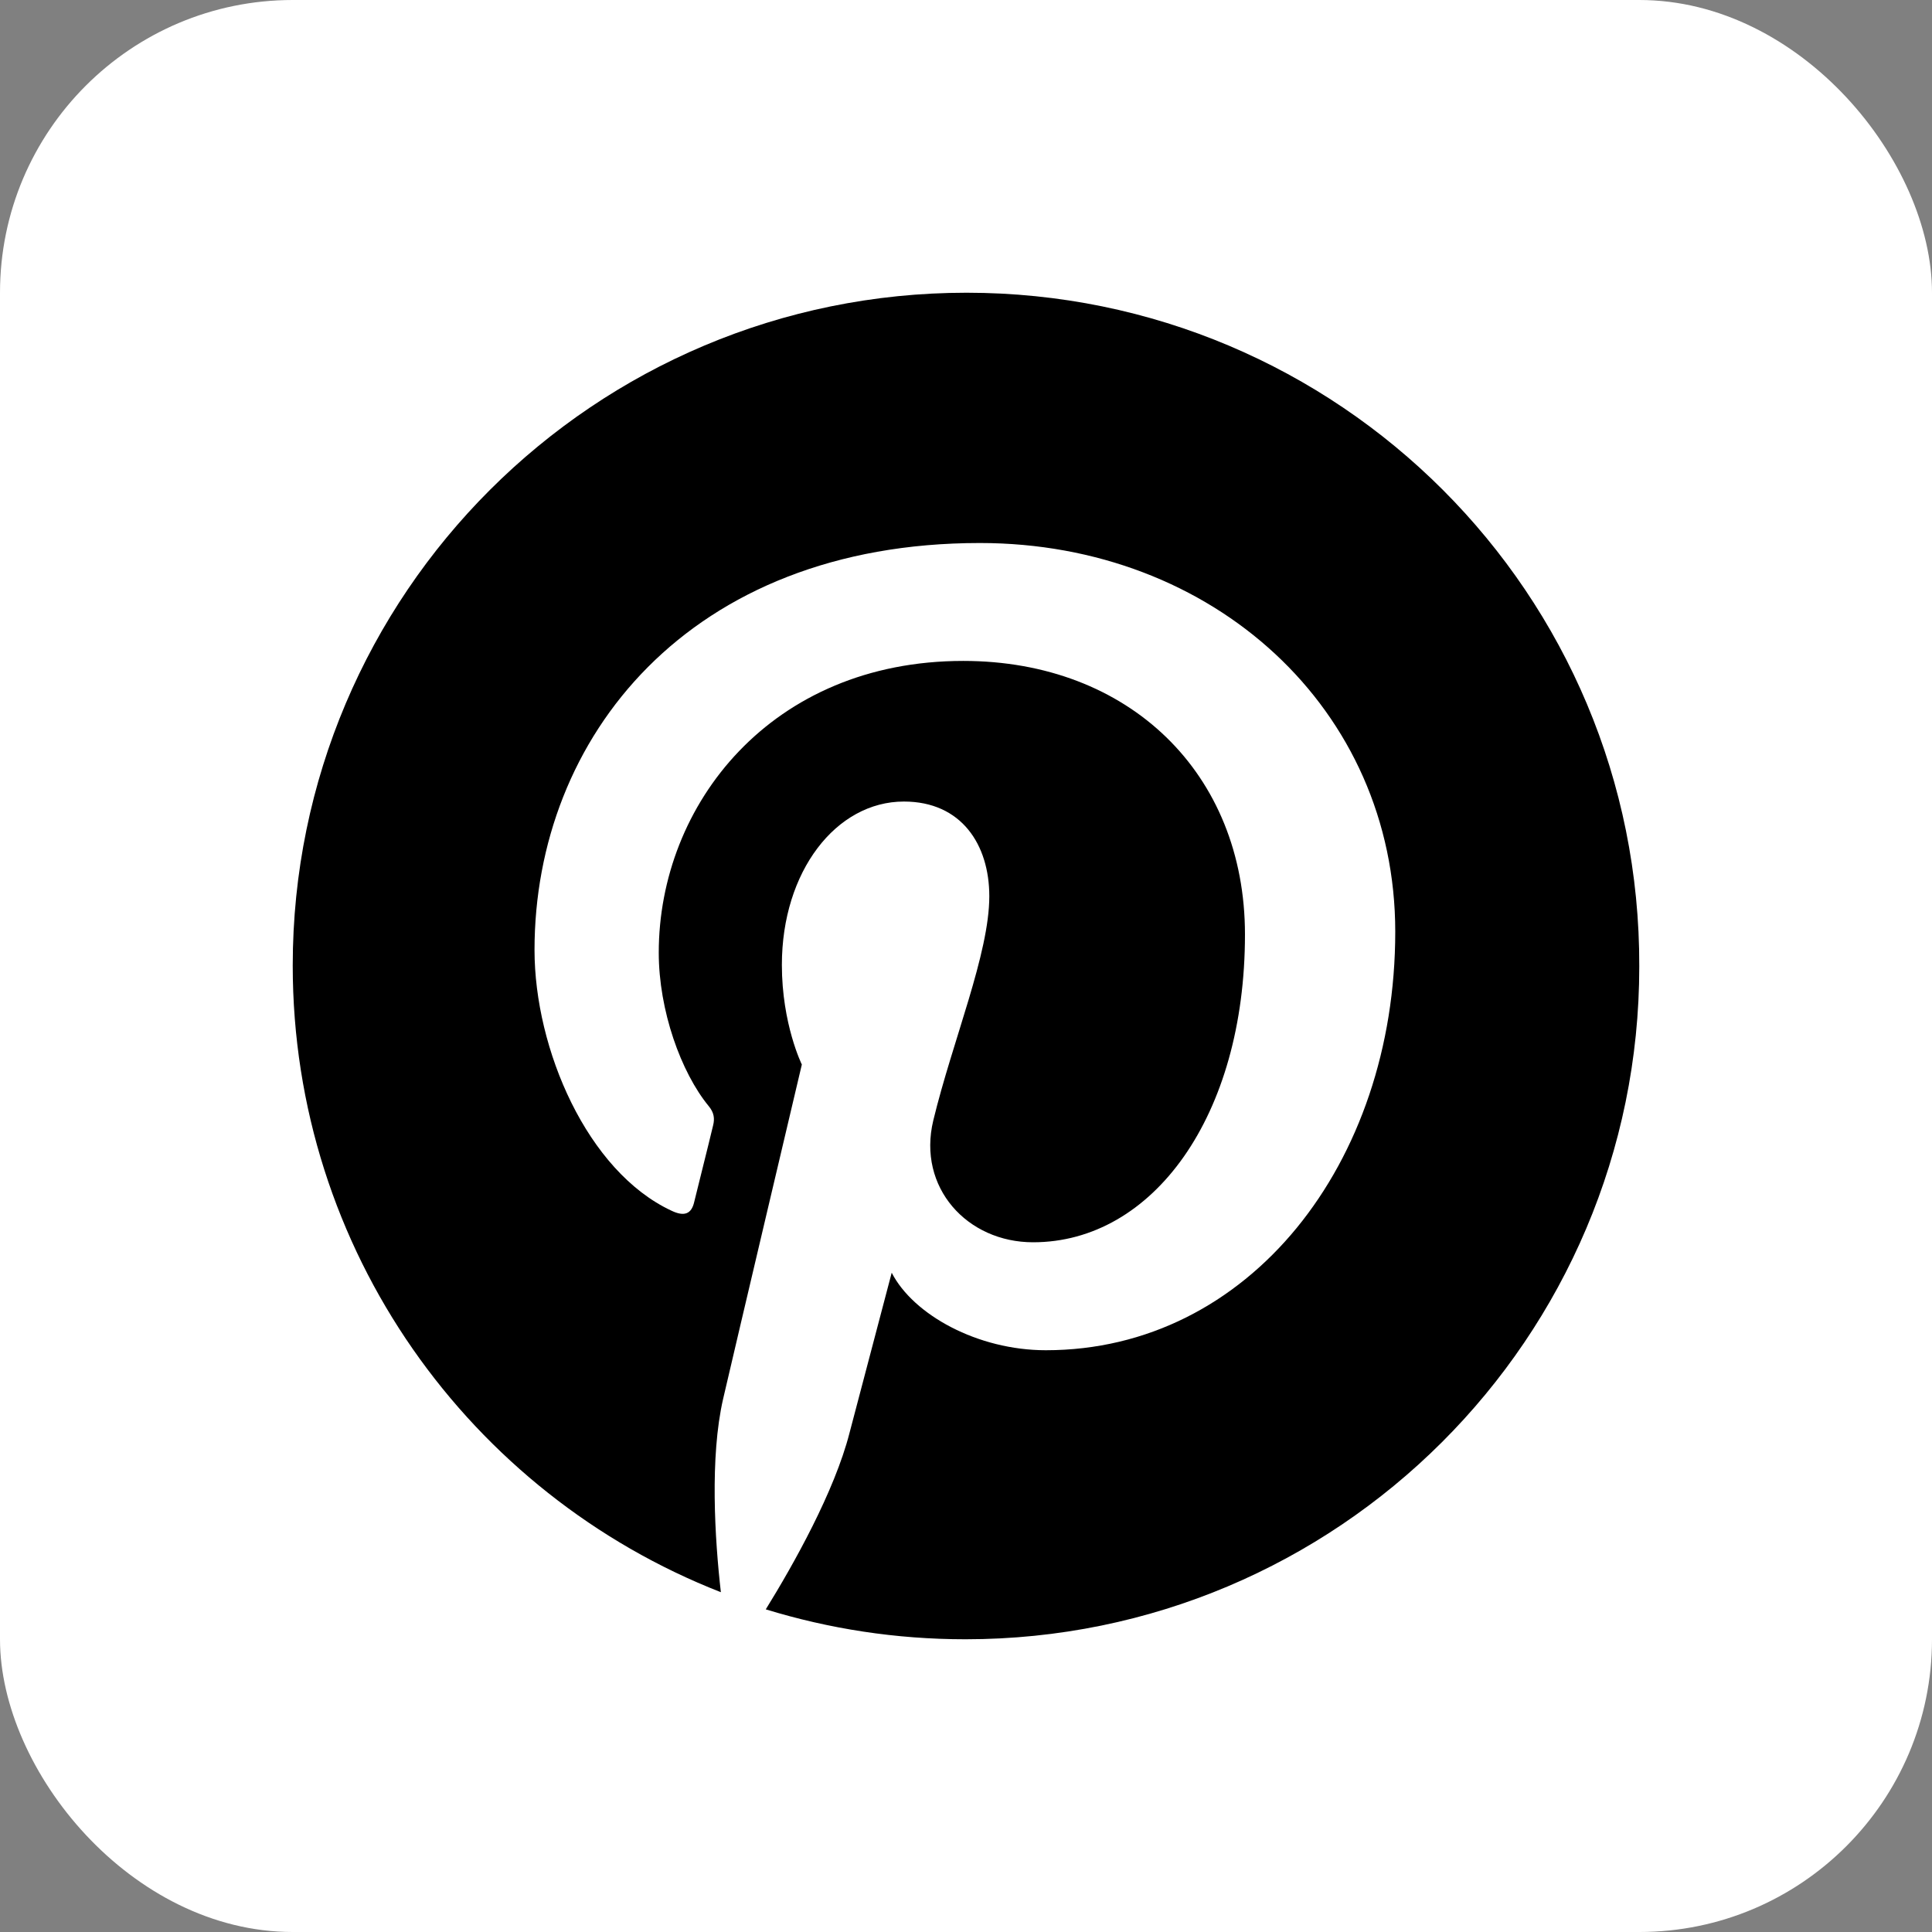
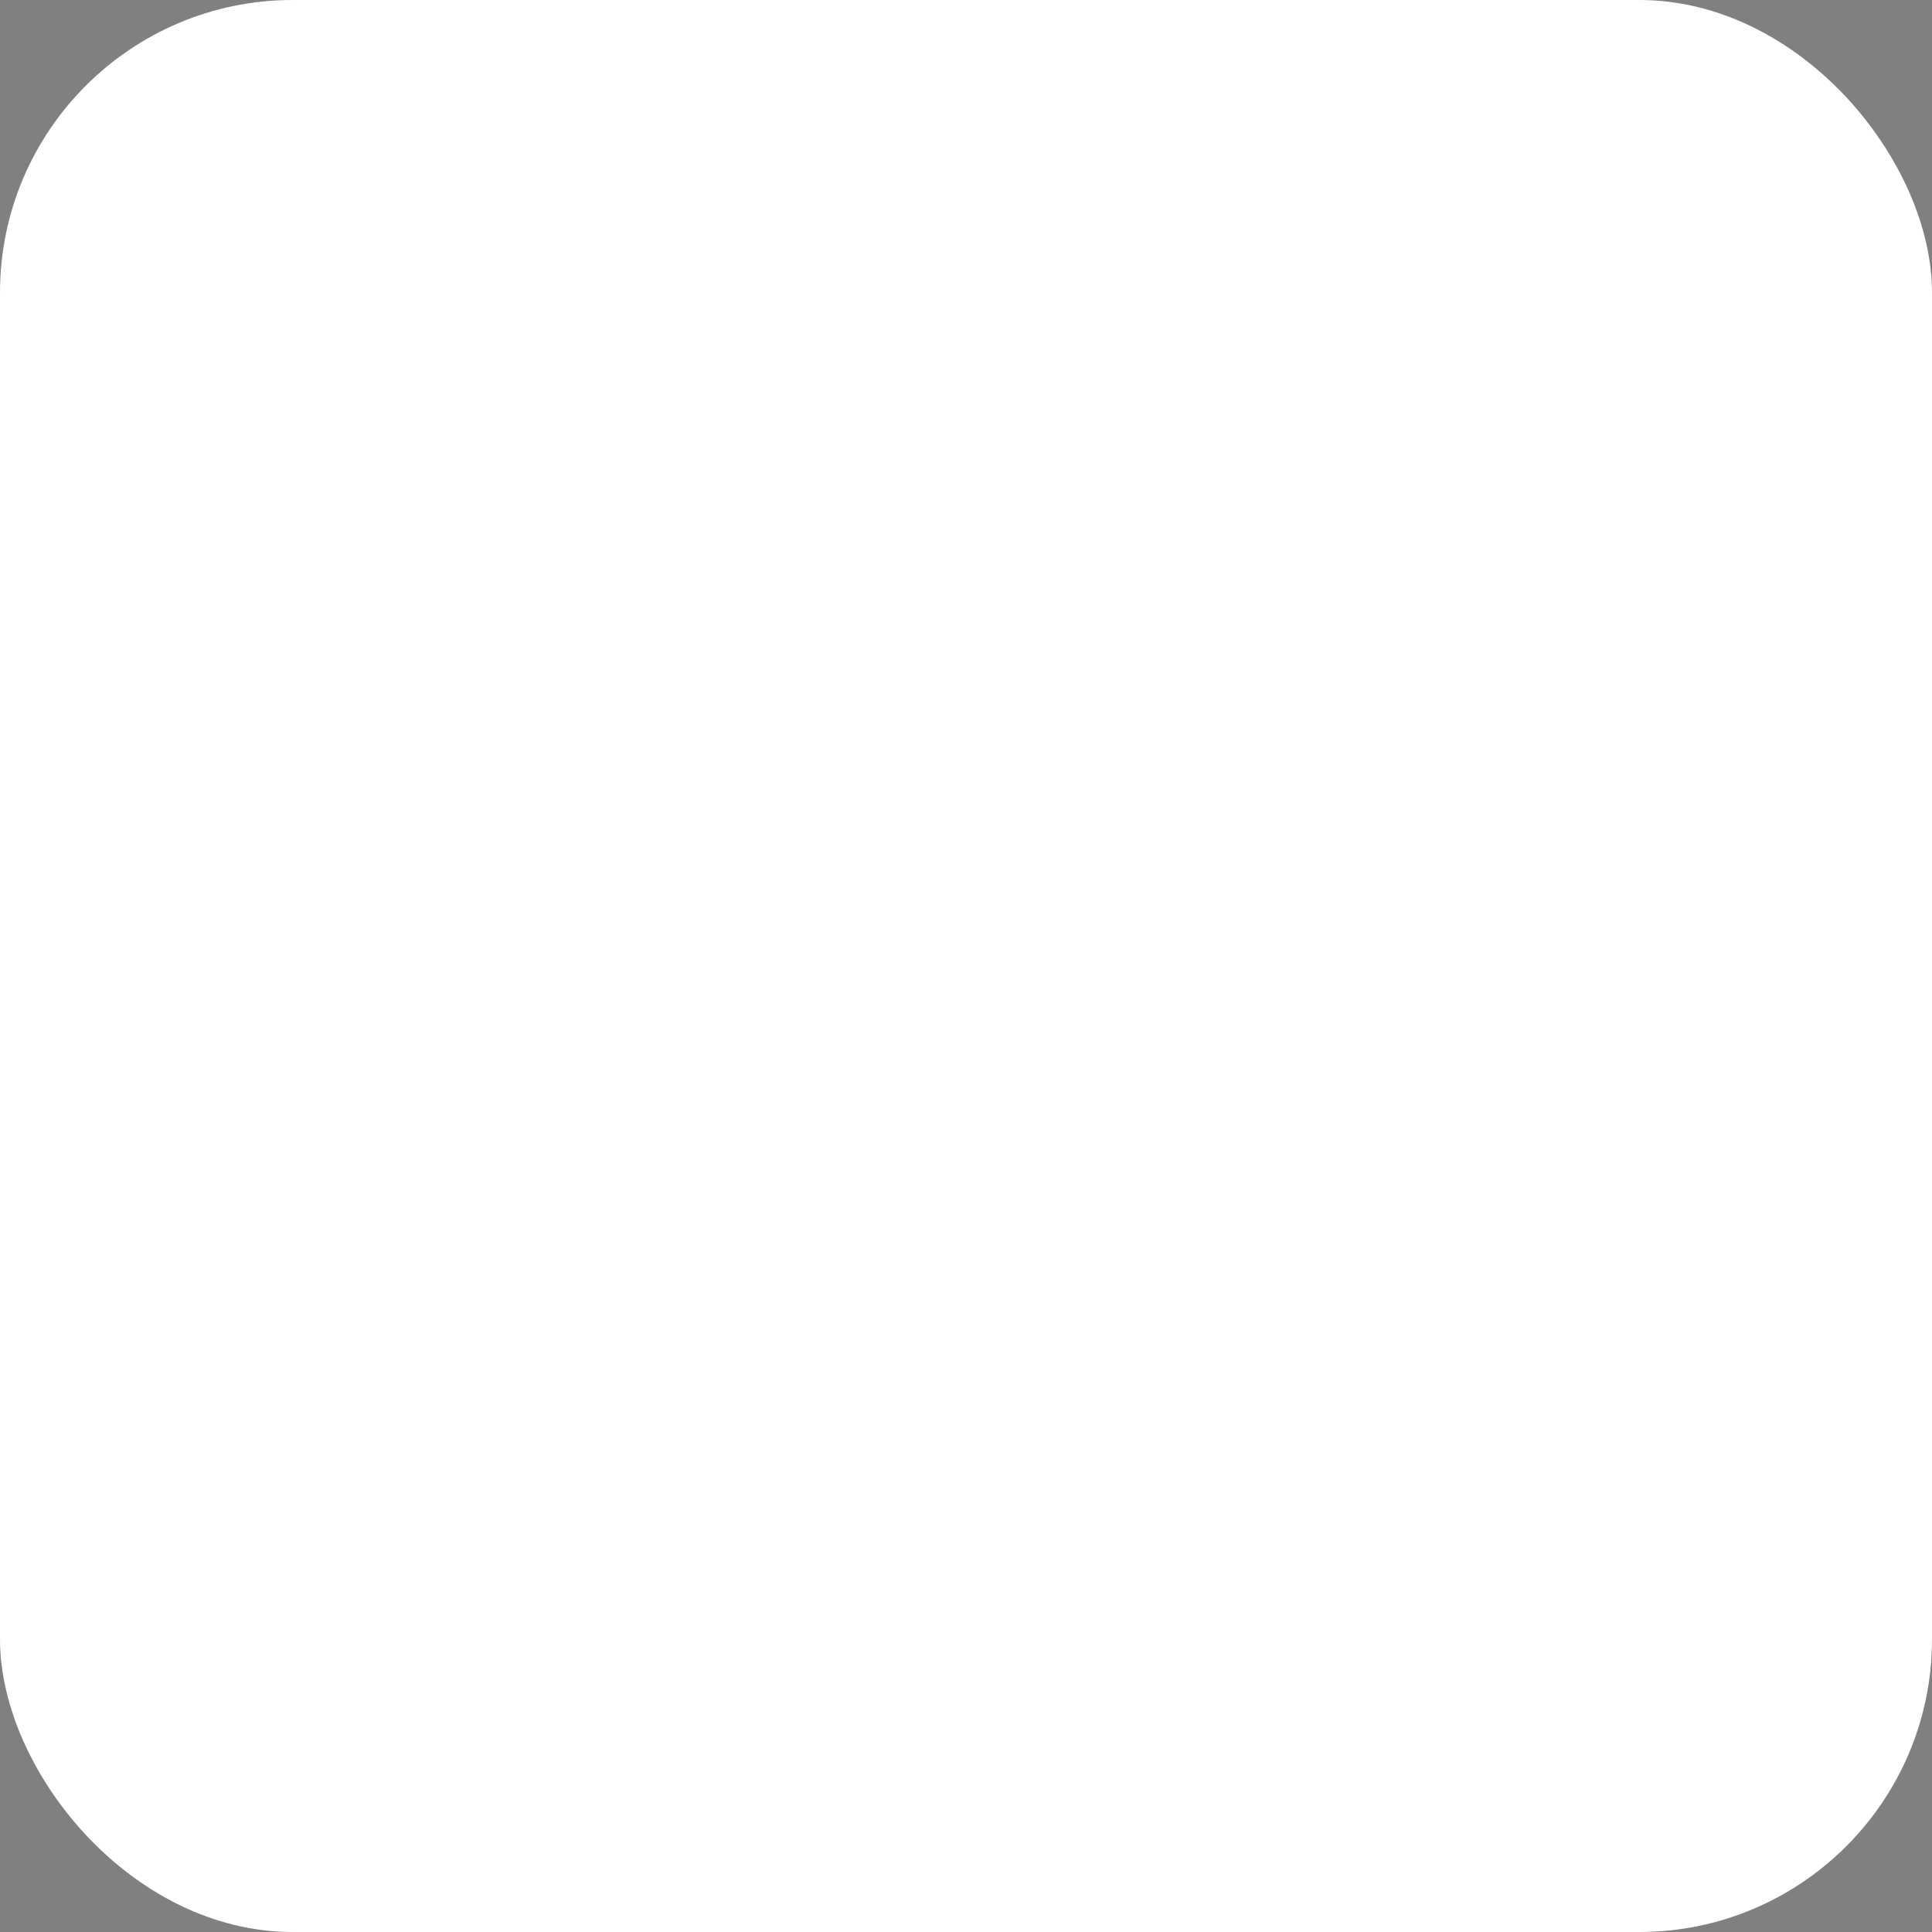
<svg xmlns="http://www.w3.org/2000/svg" width="33" height="33" viewBox="0 0 33 33" fill="none">
  <rect x="0" y="0" width="33" height="33" fill="#808080" stroke="none" />
  <rect width="33" height="33" rx="5" fill="white" />
-   <path d="M16.509 5C10.153 5 5 10.145 5 16.491C5 21.361 8.031 25.522 12.313 27.196C12.209 26.288 12.123 24.889 12.351 23.896C12.559 22.997 13.696 18.183 13.696 18.183C13.696 18.183 13.355 17.493 13.355 16.481C13.355 14.883 14.283 13.691 15.439 13.691C16.424 13.691 16.898 14.429 16.898 15.308C16.898 16.292 16.273 17.767 15.941 19.139C15.666 20.283 16.519 21.219 17.646 21.219C19.692 21.219 21.265 19.063 21.265 15.961C21.265 13.209 19.285 11.289 16.453 11.289C13.175 11.289 11.252 13.739 11.252 16.273C11.252 17.257 11.631 18.316 12.105 18.893C12.199 19.006 12.209 19.11 12.18 19.224C12.095 19.583 11.896 20.368 11.858 20.529C11.811 20.737 11.688 20.784 11.47 20.68C10.03 20.009 9.13 17.919 9.13 16.226C9.13 12.604 11.764 9.275 16.737 9.275C20.725 9.275 23.832 12.112 23.832 15.914C23.832 19.876 21.331 23.063 17.864 23.063C16.699 23.063 15.6 22.458 15.231 21.739C15.231 21.739 14.653 23.933 14.511 24.473C14.255 25.475 13.554 26.723 13.08 27.489C14.16 27.82 15.297 28 16.491 28C22.847 28 28 22.855 28 16.509C28.019 10.145 22.866 5 16.509 5Z" fill="black" />
</svg>